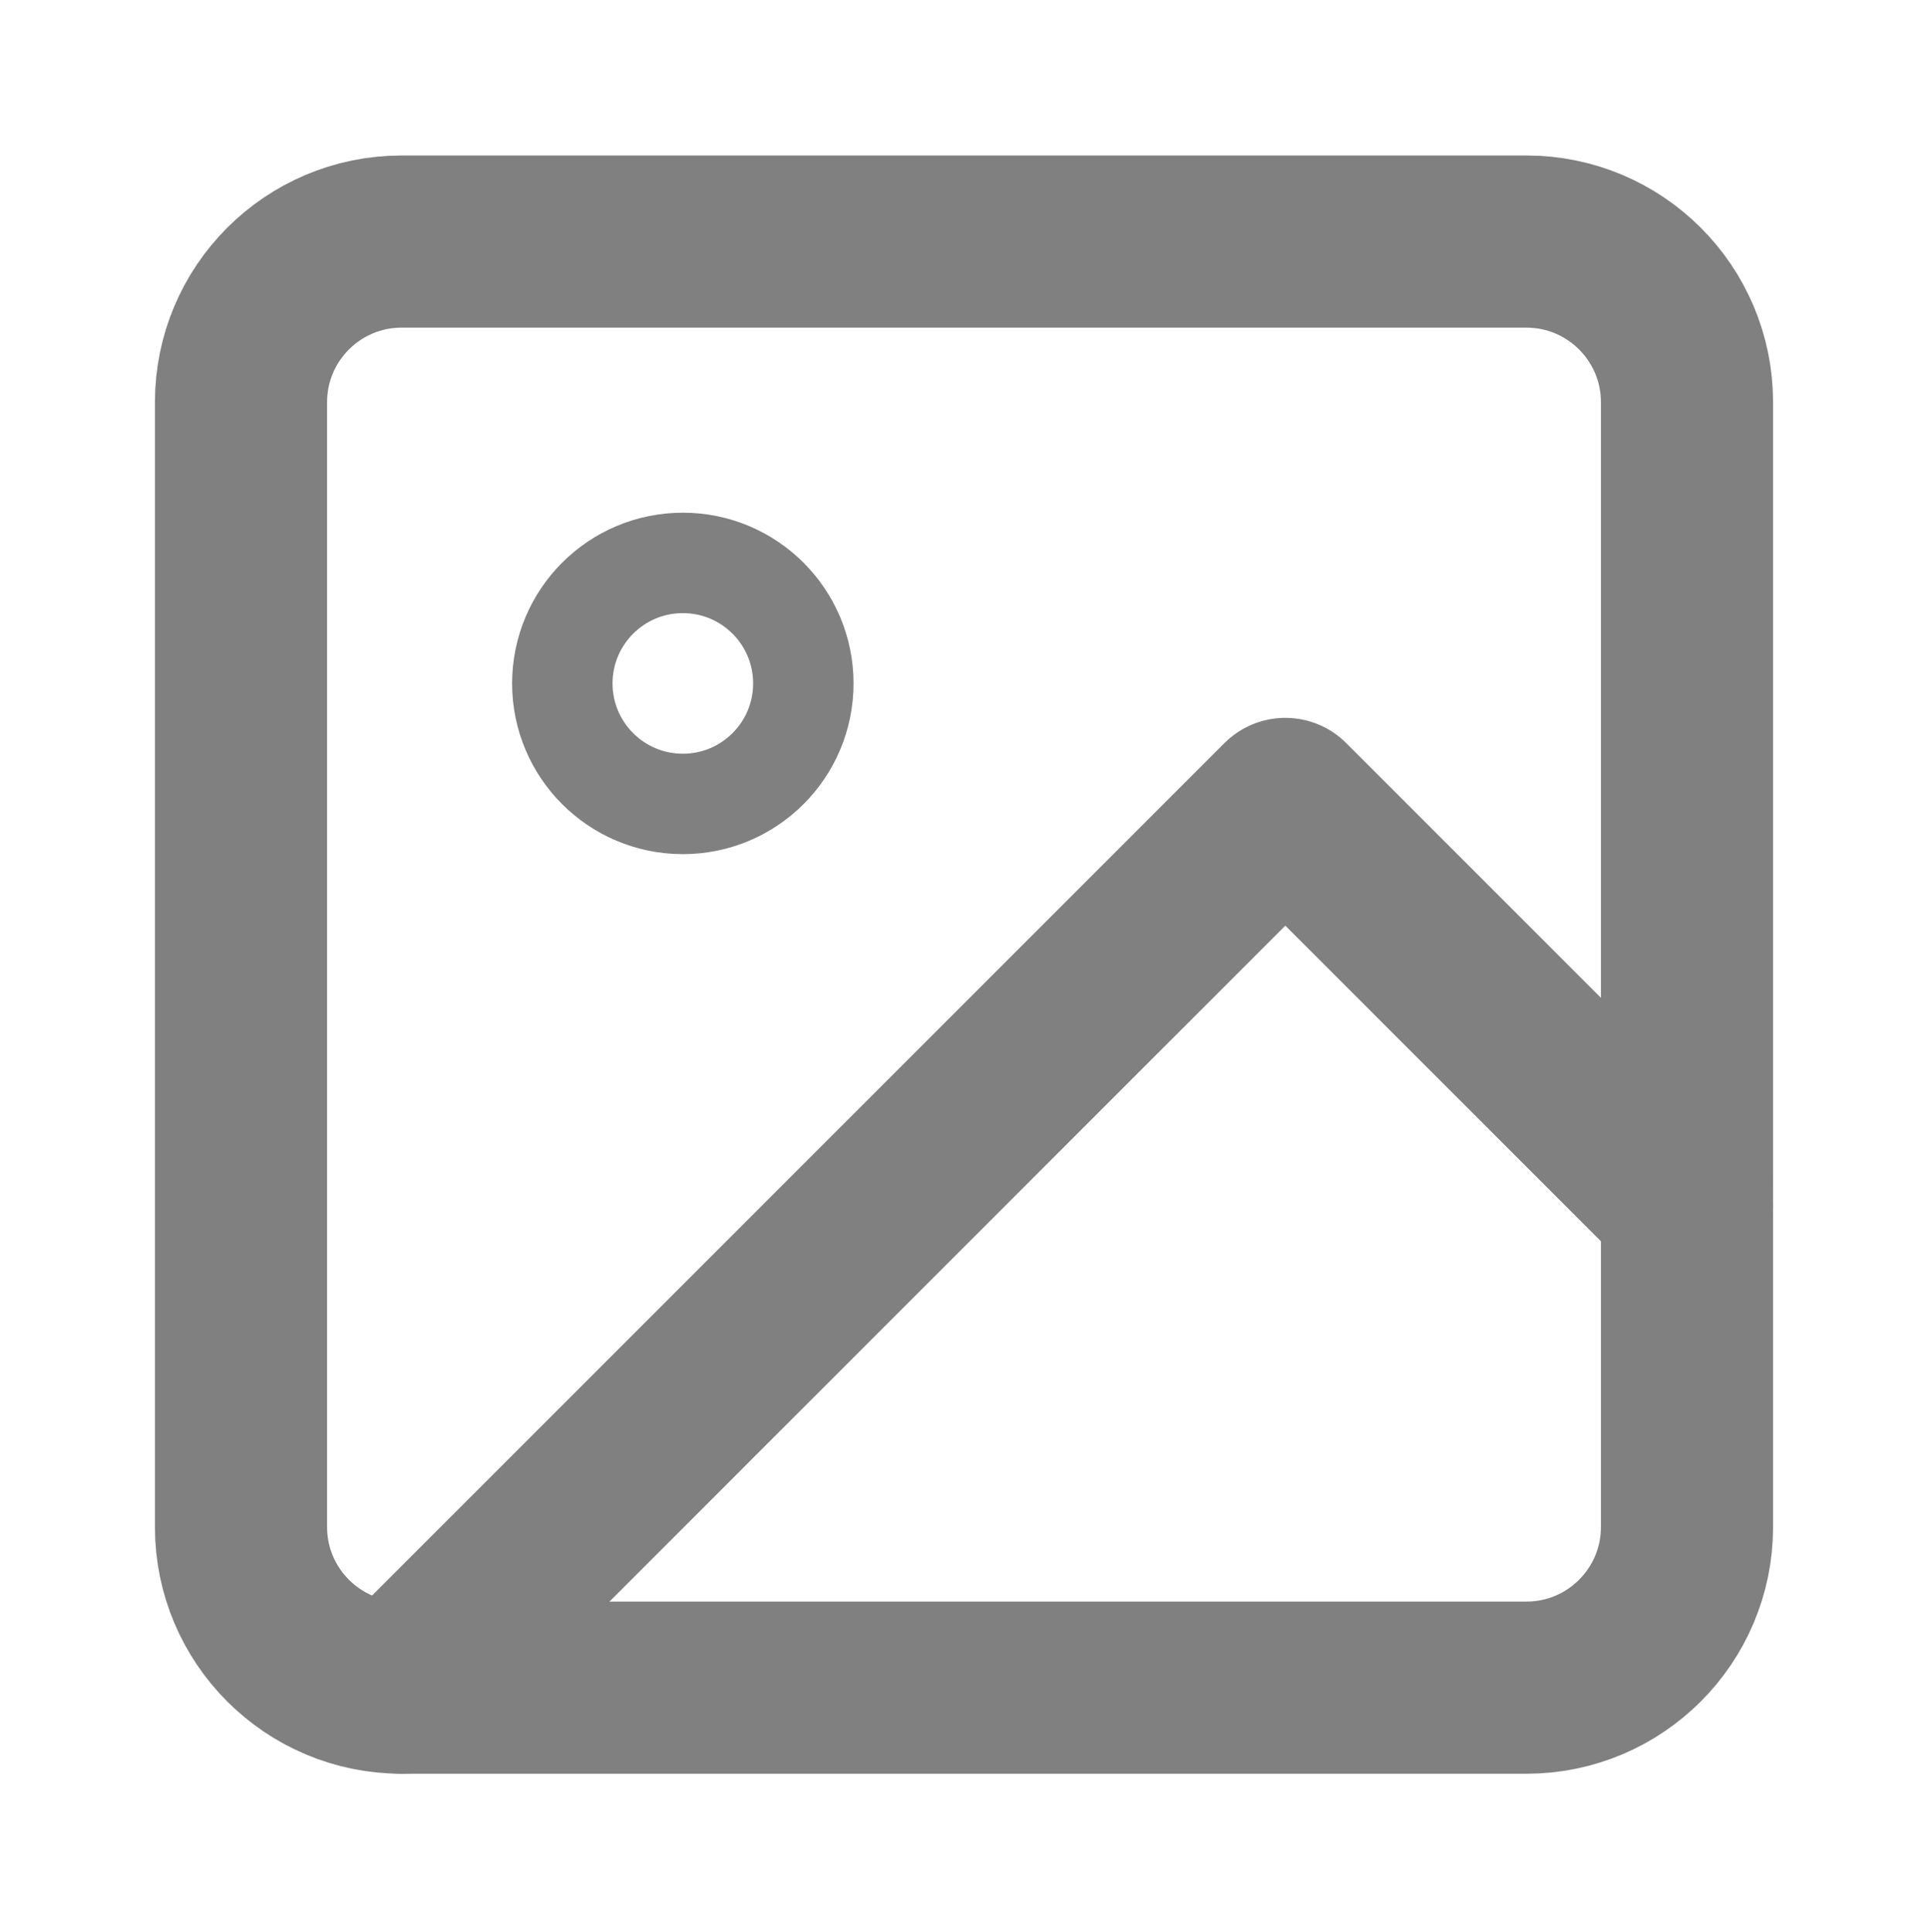
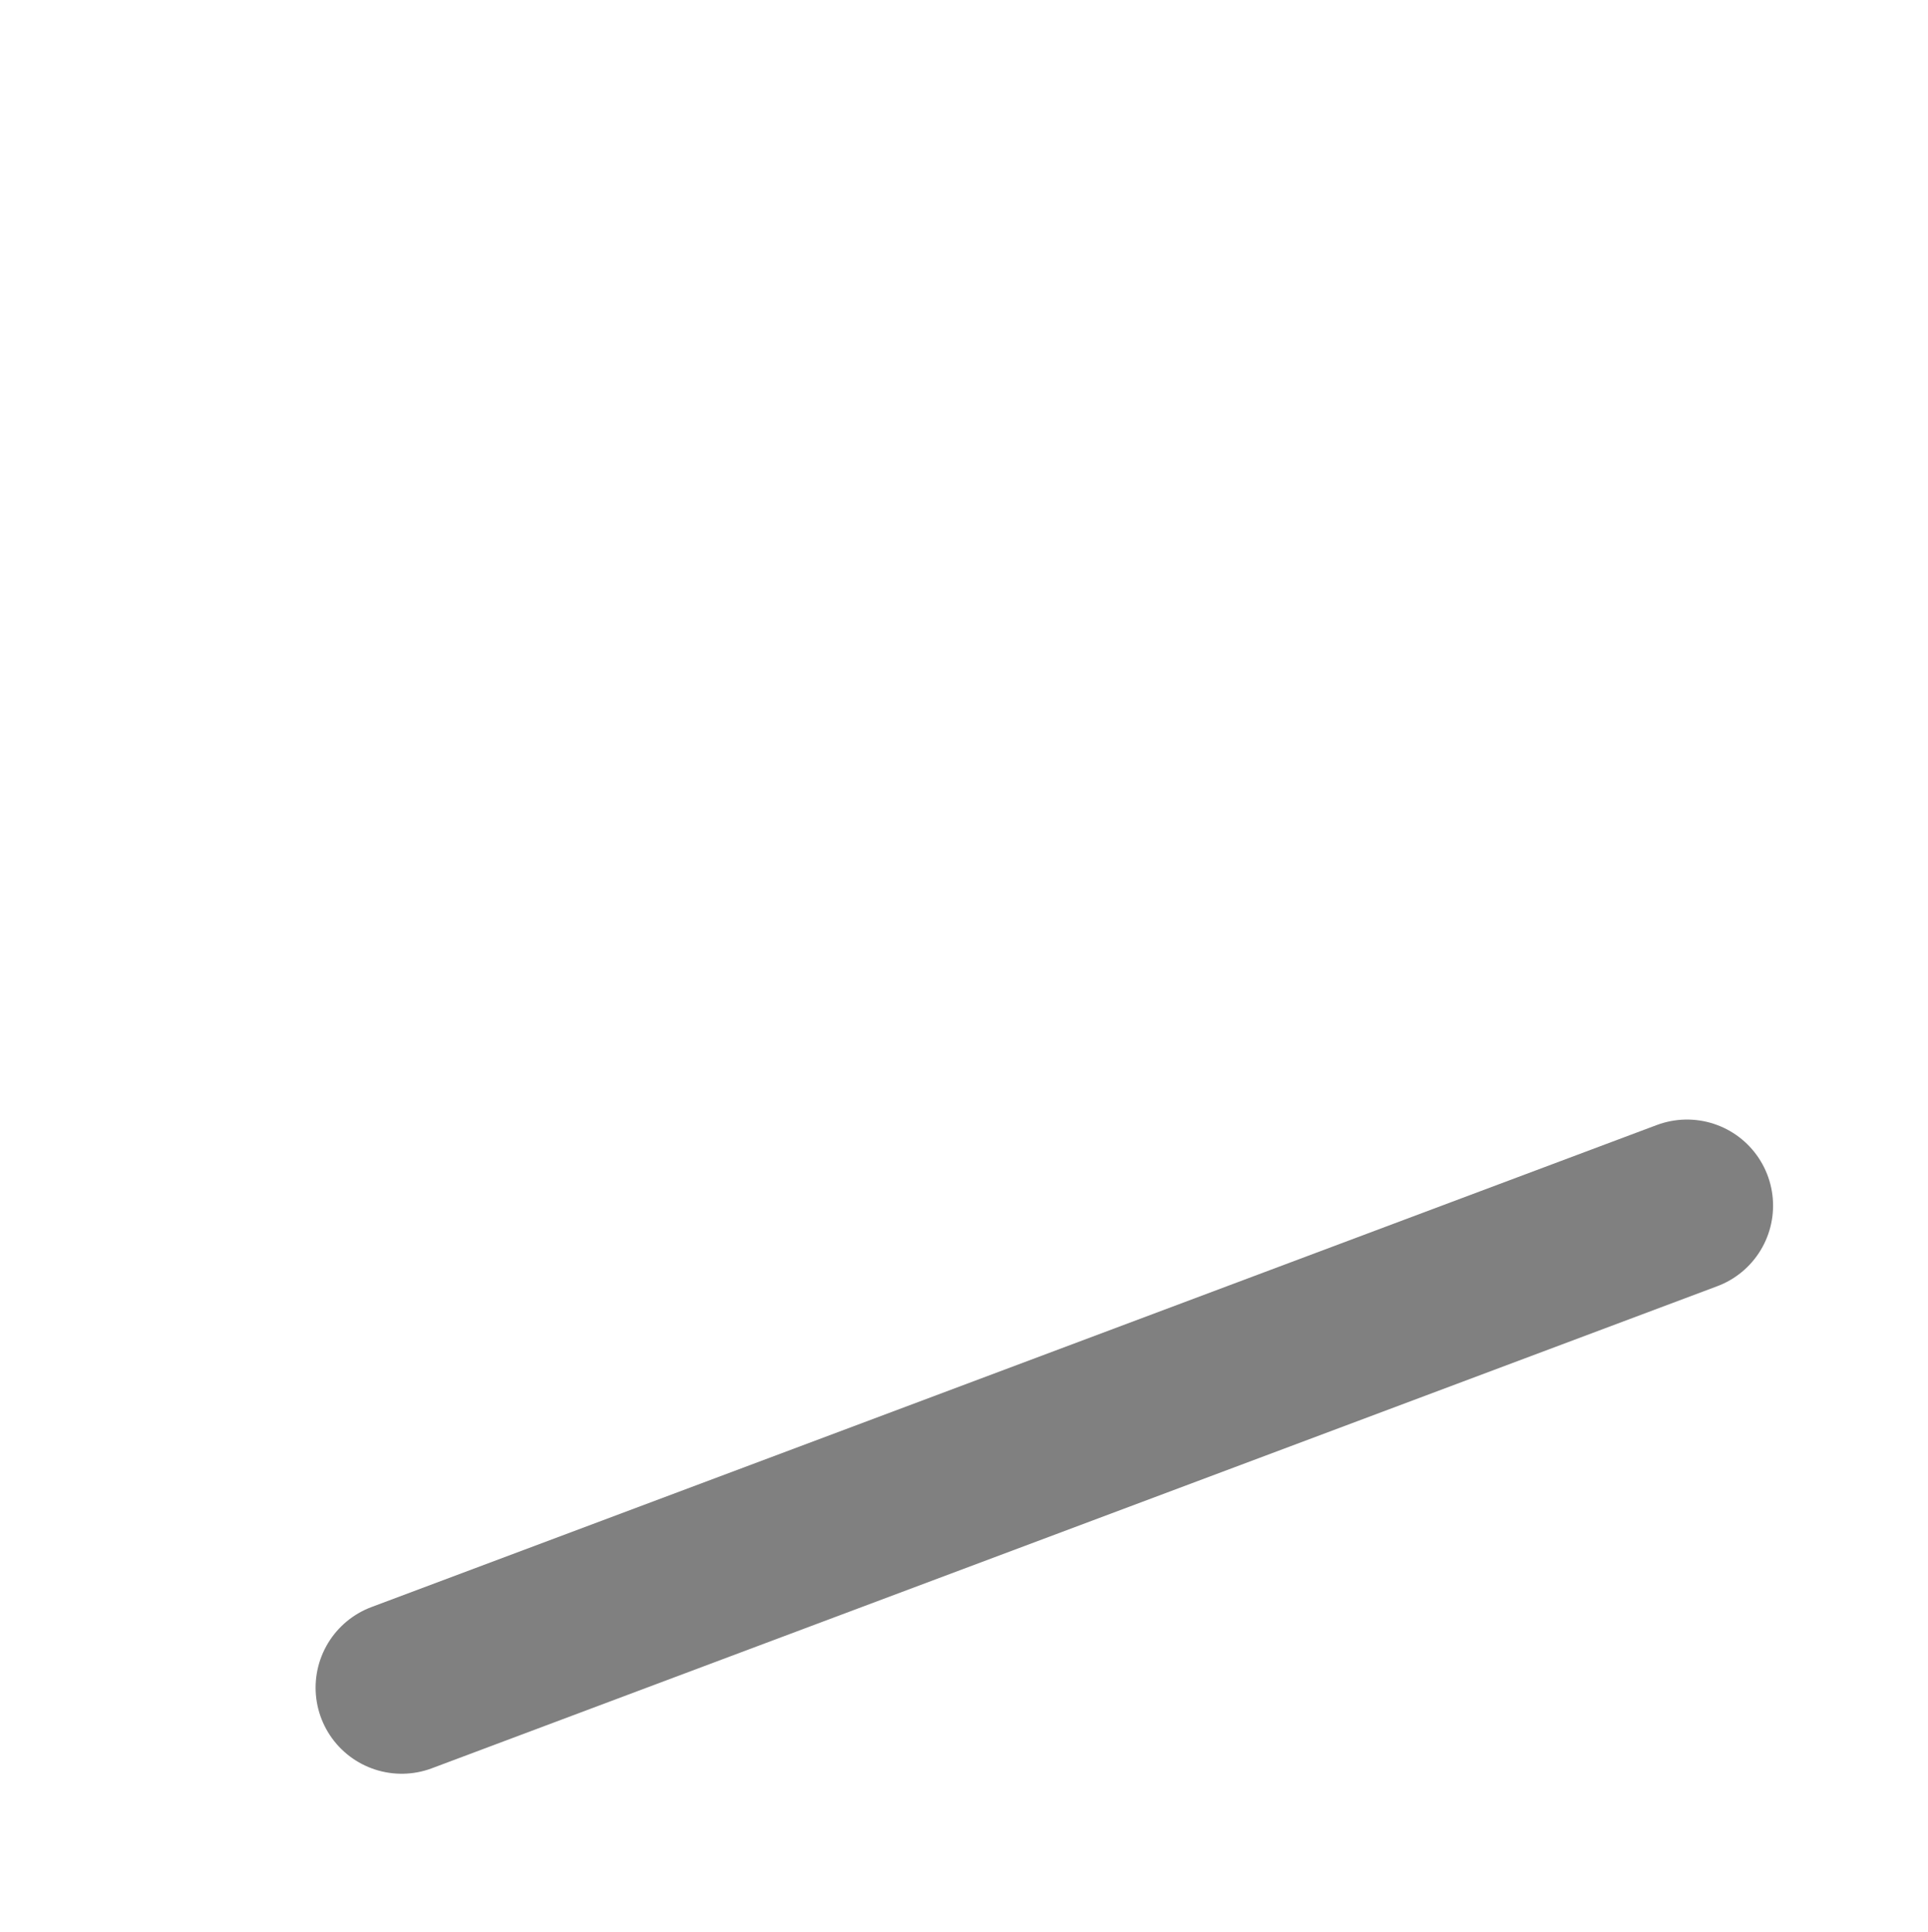
<svg xmlns="http://www.w3.org/2000/svg" width="512" height="513" viewBox="0 0 512 513" fill="none">
-   <path d="M405.333 64.143H106.667C83.103 64.143 64 83.245 64 106.809V405.476C64 429.04 83.103 448.143 106.667 448.143H405.333C428.897 448.143 448 429.04 448 405.476V106.809C448 83.245 428.897 64.143 405.333 64.143Z" stroke="#808080" stroke-width="45.714" stroke-linecap="round" stroke-linejoin="round" />
-   <path d="M181.333 213.476C199.006 213.476 213.333 199.149 213.333 181.476C213.333 163.803 199.006 149.476 181.333 149.476C163.66 149.476 149.333 163.803 149.333 181.476C149.333 199.149 163.66 213.476 181.333 213.476Z" stroke="#808080" stroke-width="26.667" stroke-linecap="round" stroke-linejoin="round" />
-   <path d="M448 320.143L341.333 213.476L106.667 448.143" stroke="#808080" stroke-width="45.714" stroke-linecap="round" stroke-linejoin="round" />
+   <path d="M448 320.143L106.667 448.143" stroke="#808080" stroke-width="45.714" stroke-linecap="round" stroke-linejoin="round" />
</svg>